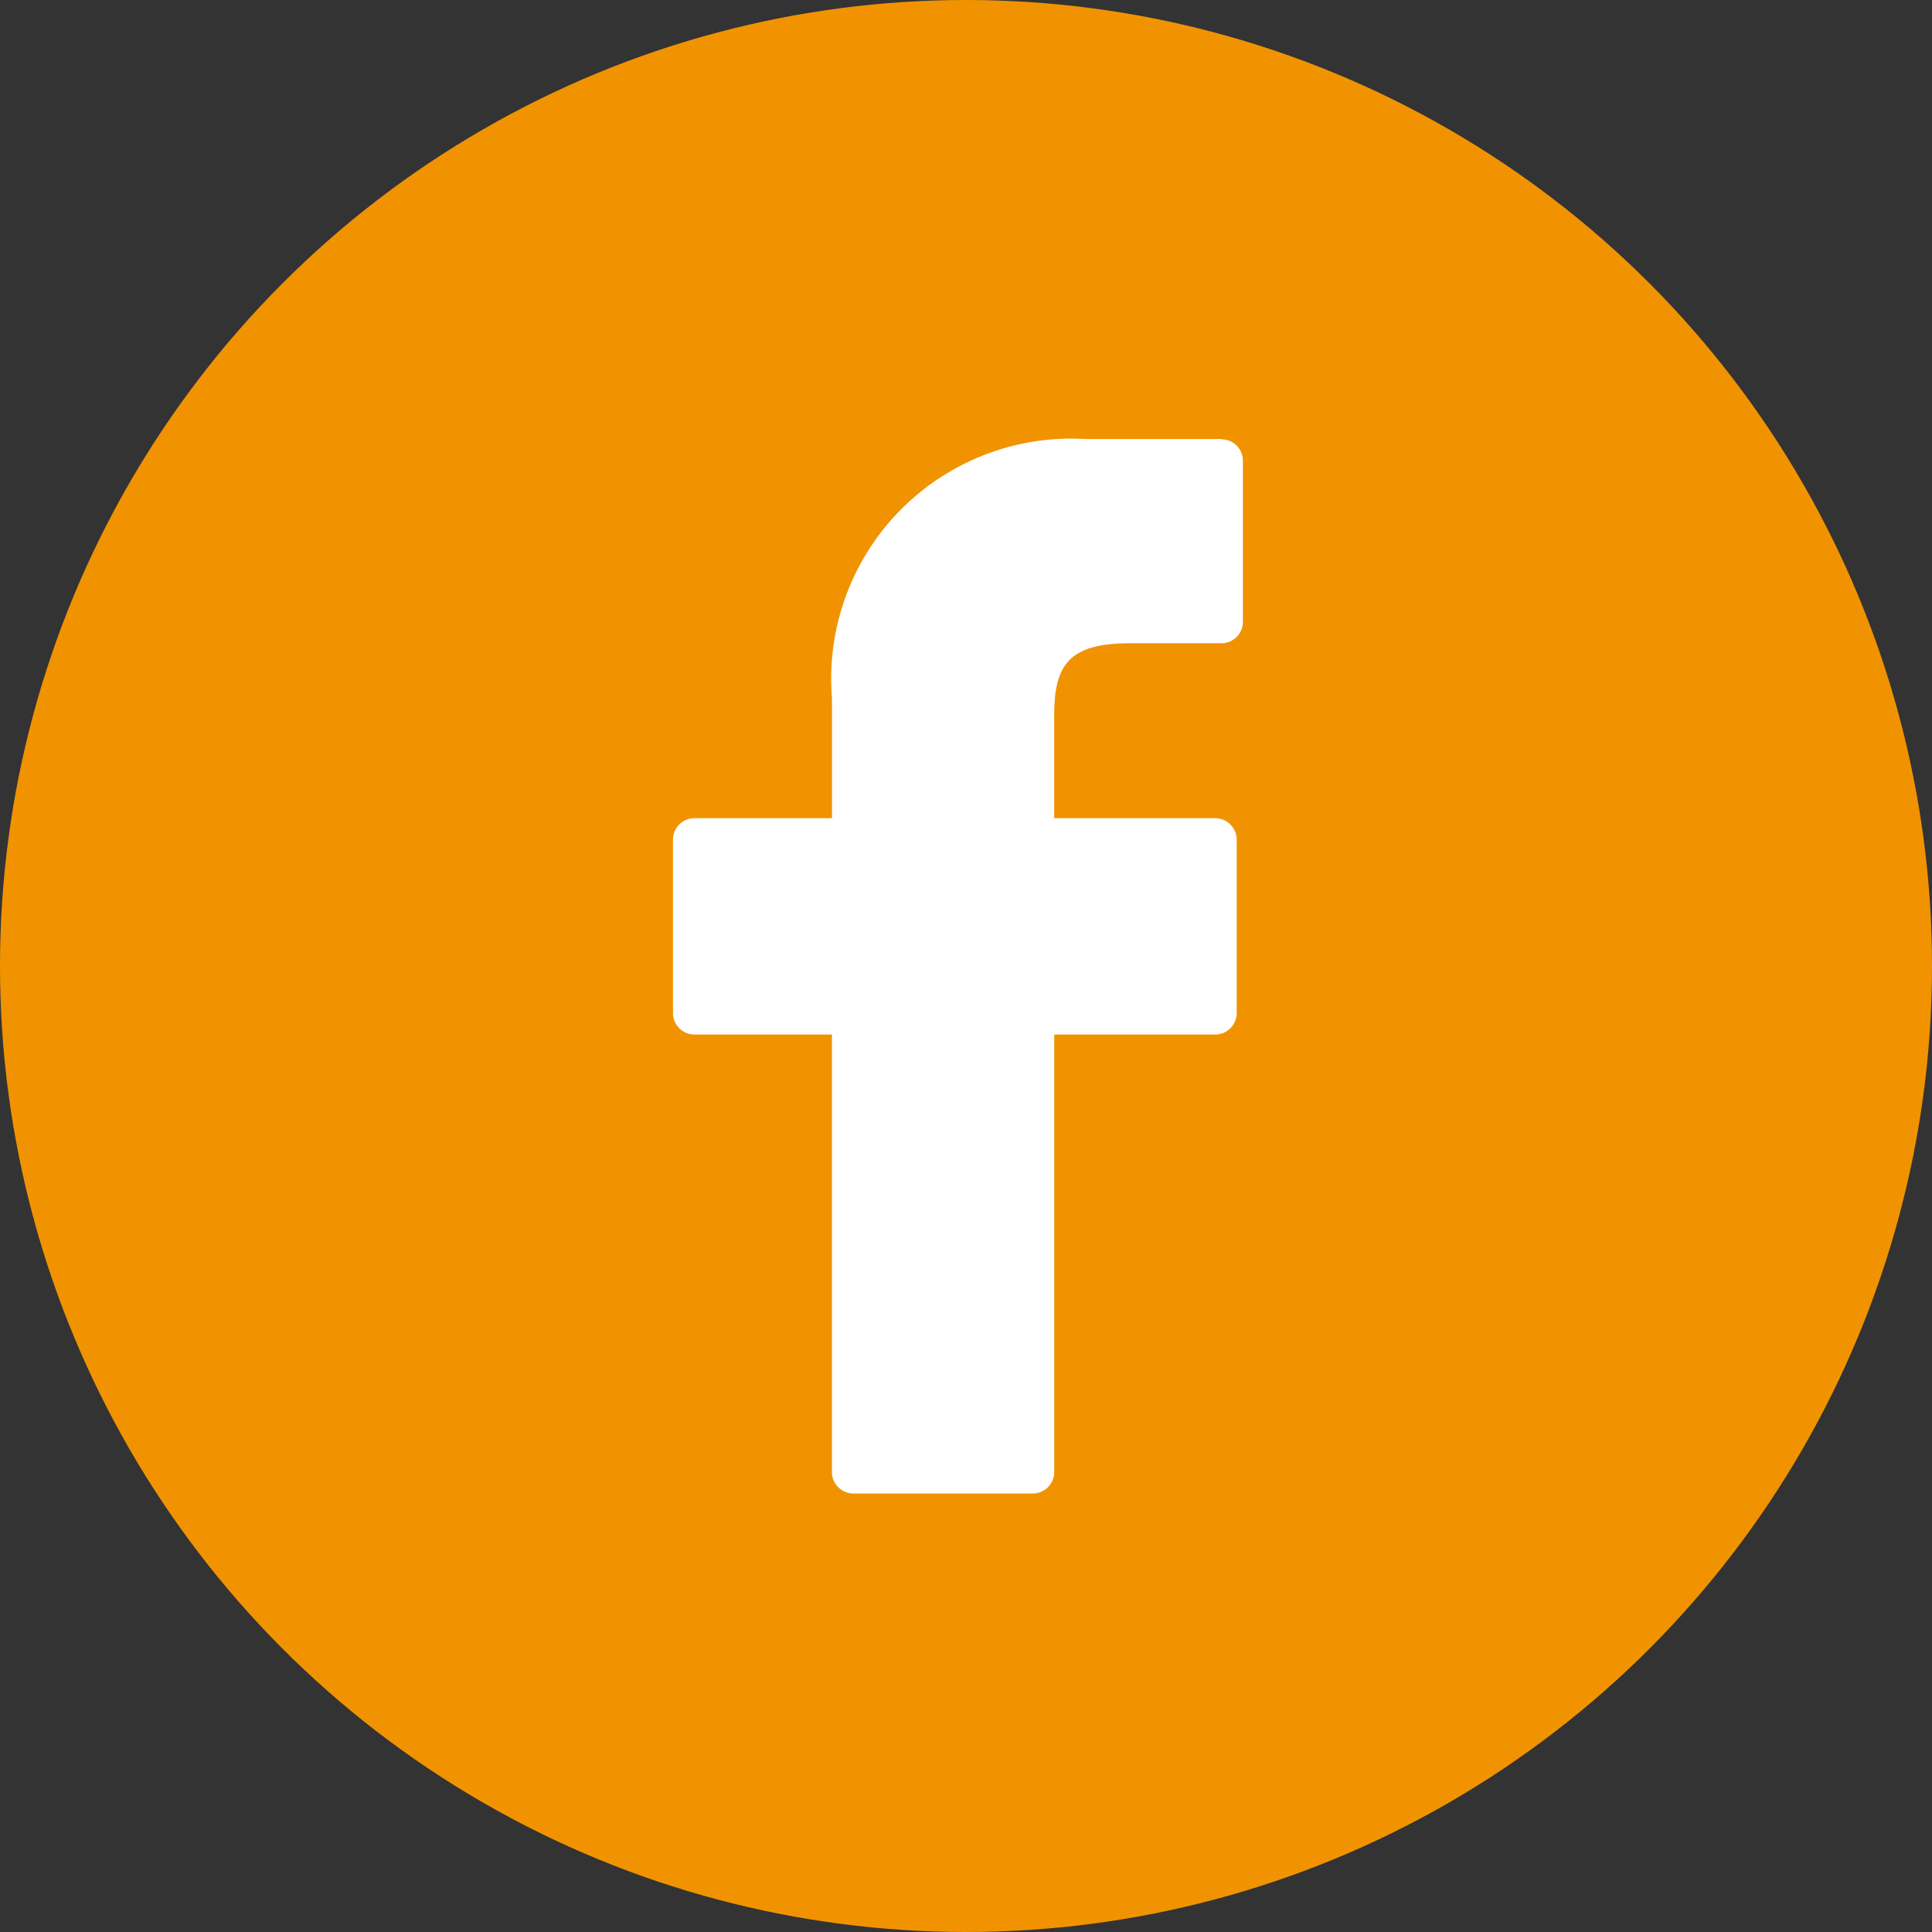
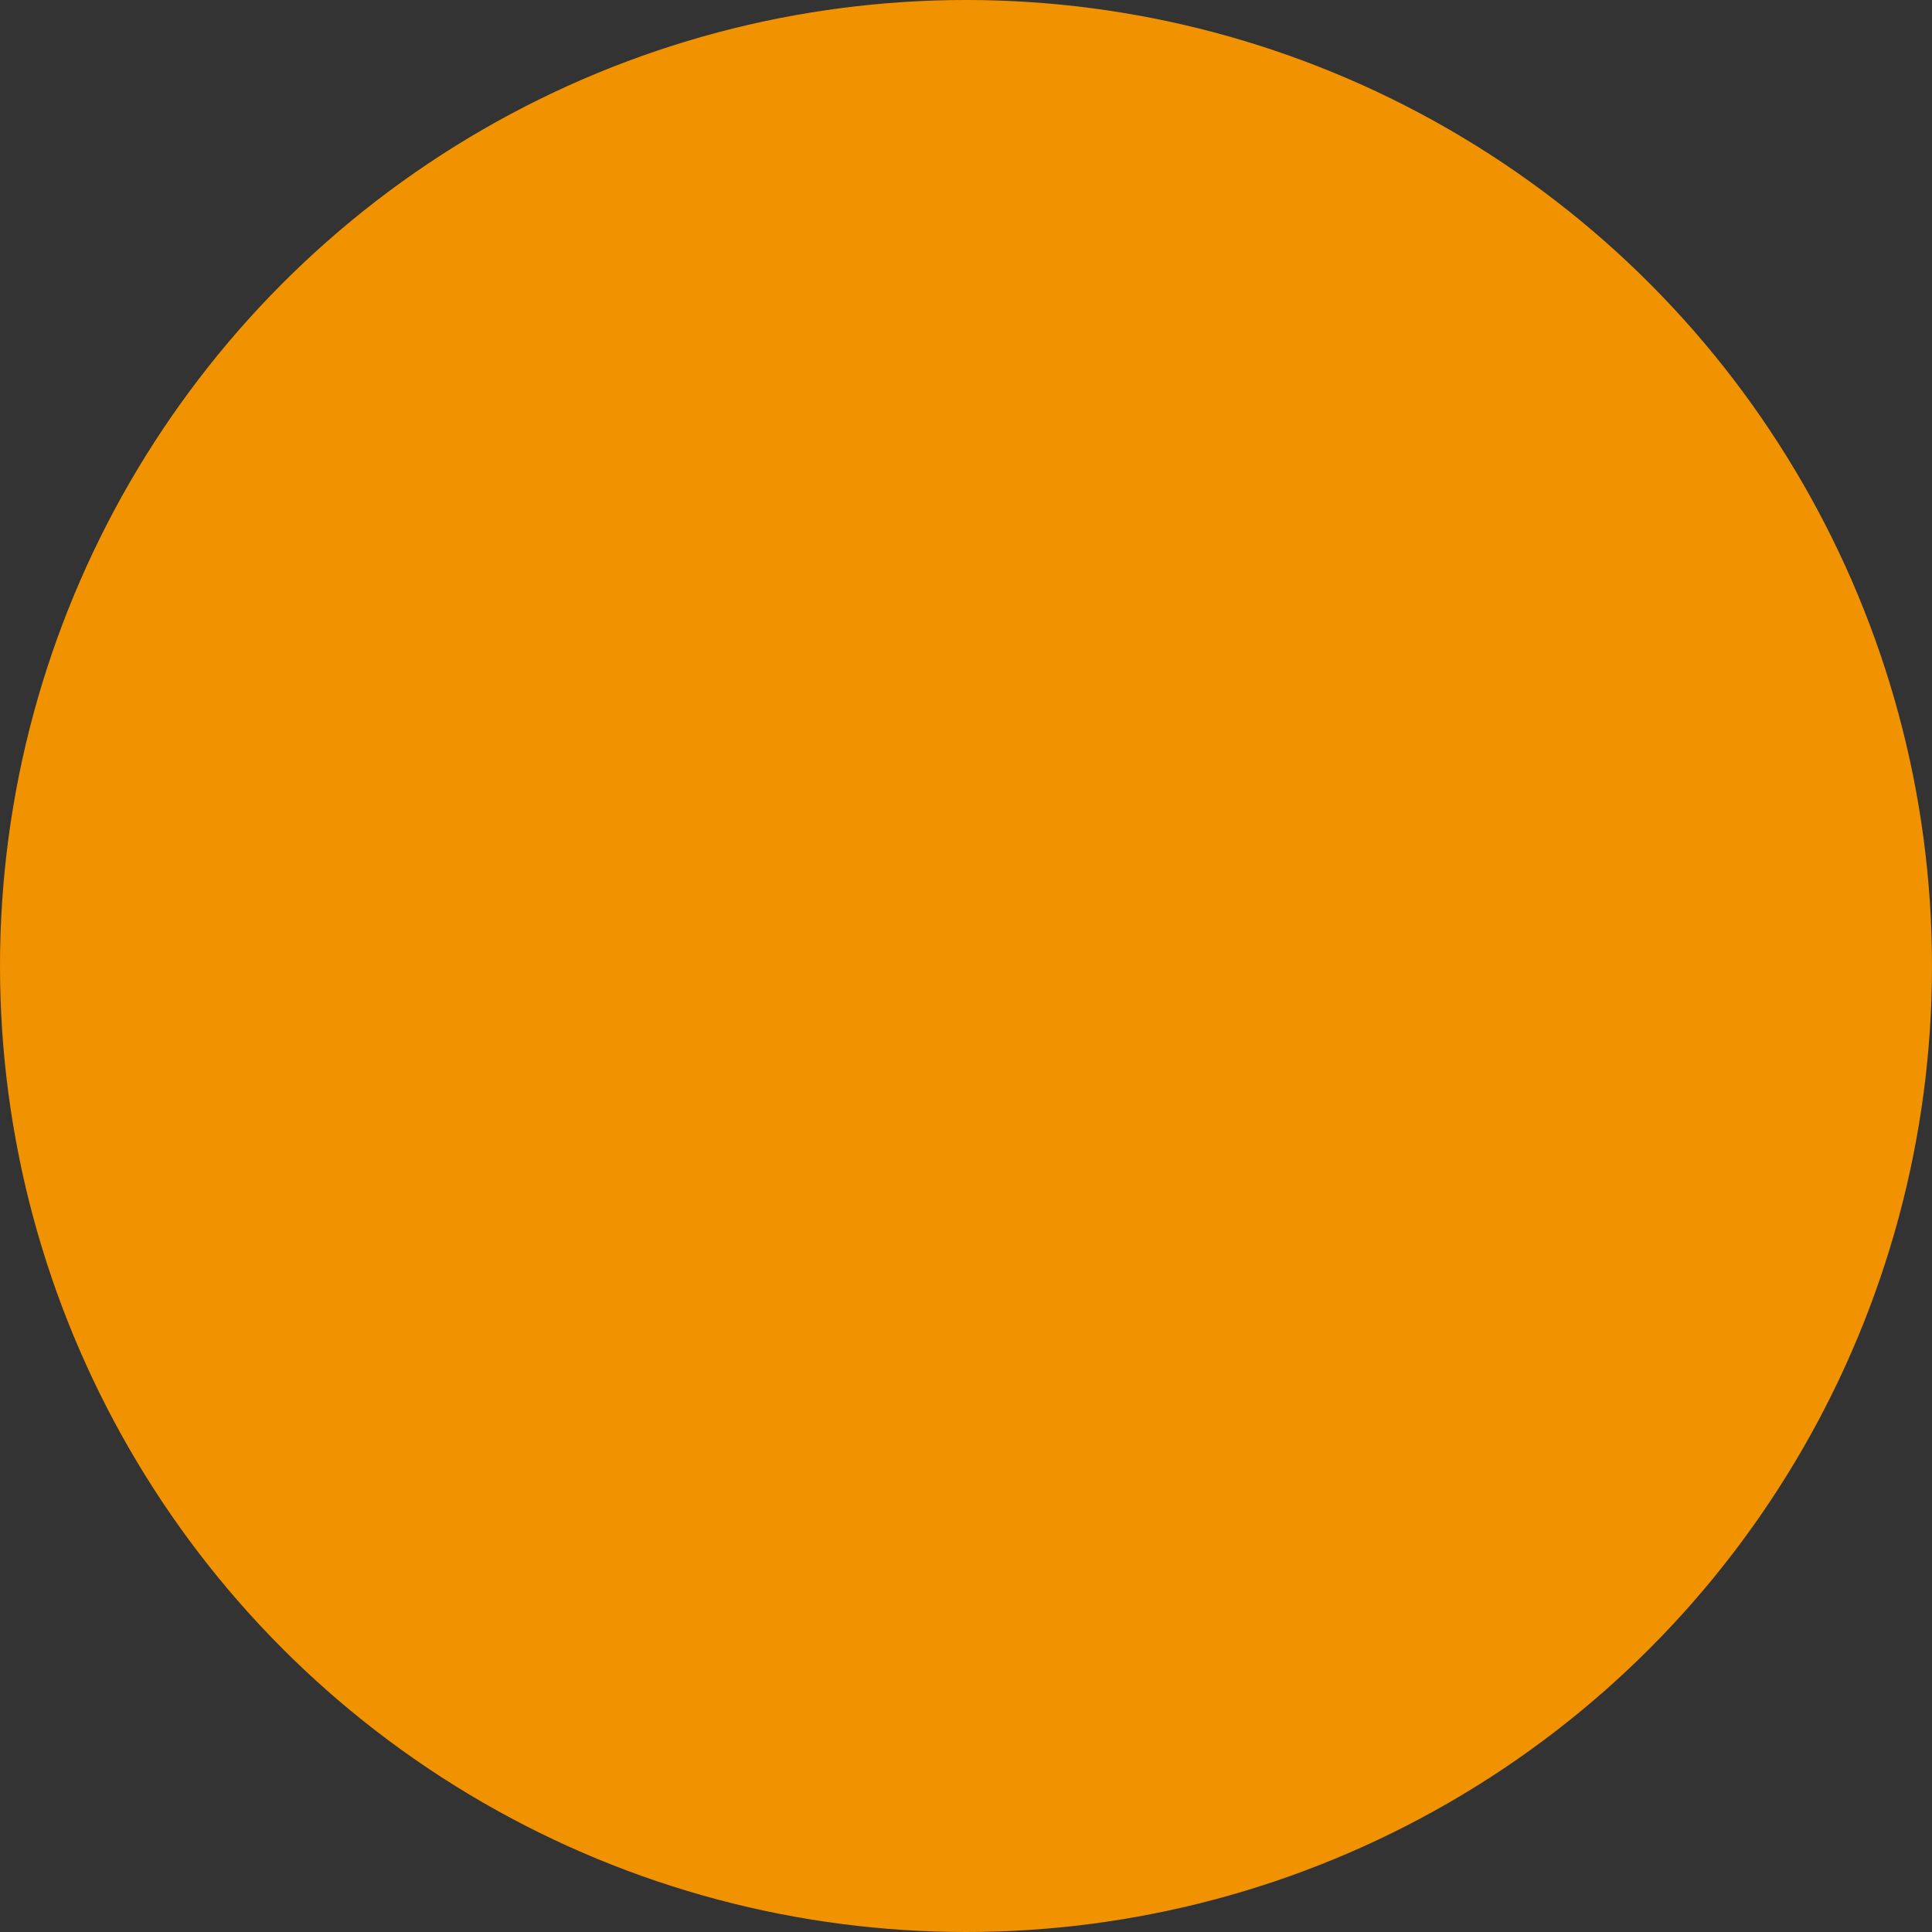
<svg xmlns="http://www.w3.org/2000/svg" width="36" height="36" viewBox="0 0 36 36">
  <rect x="0" y="0" width="36" height="36" fill="#333333" stroke="none" />
  <g id="Groupe_1417" data-name="Groupe 1417" transform="translate(-0.473 0.17)">
    <circle id="Ellipse_44" data-name="Ellipse 44" cx="18" cy="18" r="18" transform="translate(0.473 -0.17)" fill="#f19300" />
    <g id="Groupe_571" data-name="Groupe 571" transform="translate(13.013 8.006)">
      <g id="Groupe_570" data-name="Groupe 570">
-         <path id="Tracé_2260" data-name="Tracé 2260" d="M555.224,528.764l-2.548,0a4.475,4.475,0,0,0-4.713,4.836v2.23H545.4a.4.4,0,0,0-.4.4v3.231a.4.4,0,0,0,.4.4h2.562v8.152a.4.4,0,0,0,.4.4h3.342a.4.4,0,0,0,.4-.4v-8.152h3a.4.4,0,0,0,.4-.4l0-3.231a.4.4,0,0,0-.118-.283.4.4,0,0,0-.283-.117h-3v-1.89c0-.908.217-1.37,1.4-1.37h1.717a.4.4,0,0,0,.4-.4v-3a.4.4,0,0,0-.4-.4Zm0,0" transform="translate(-545 -528.76)" fill="#fff" />
-       </g>
+         </g>
    </g>
  </g>
</svg>